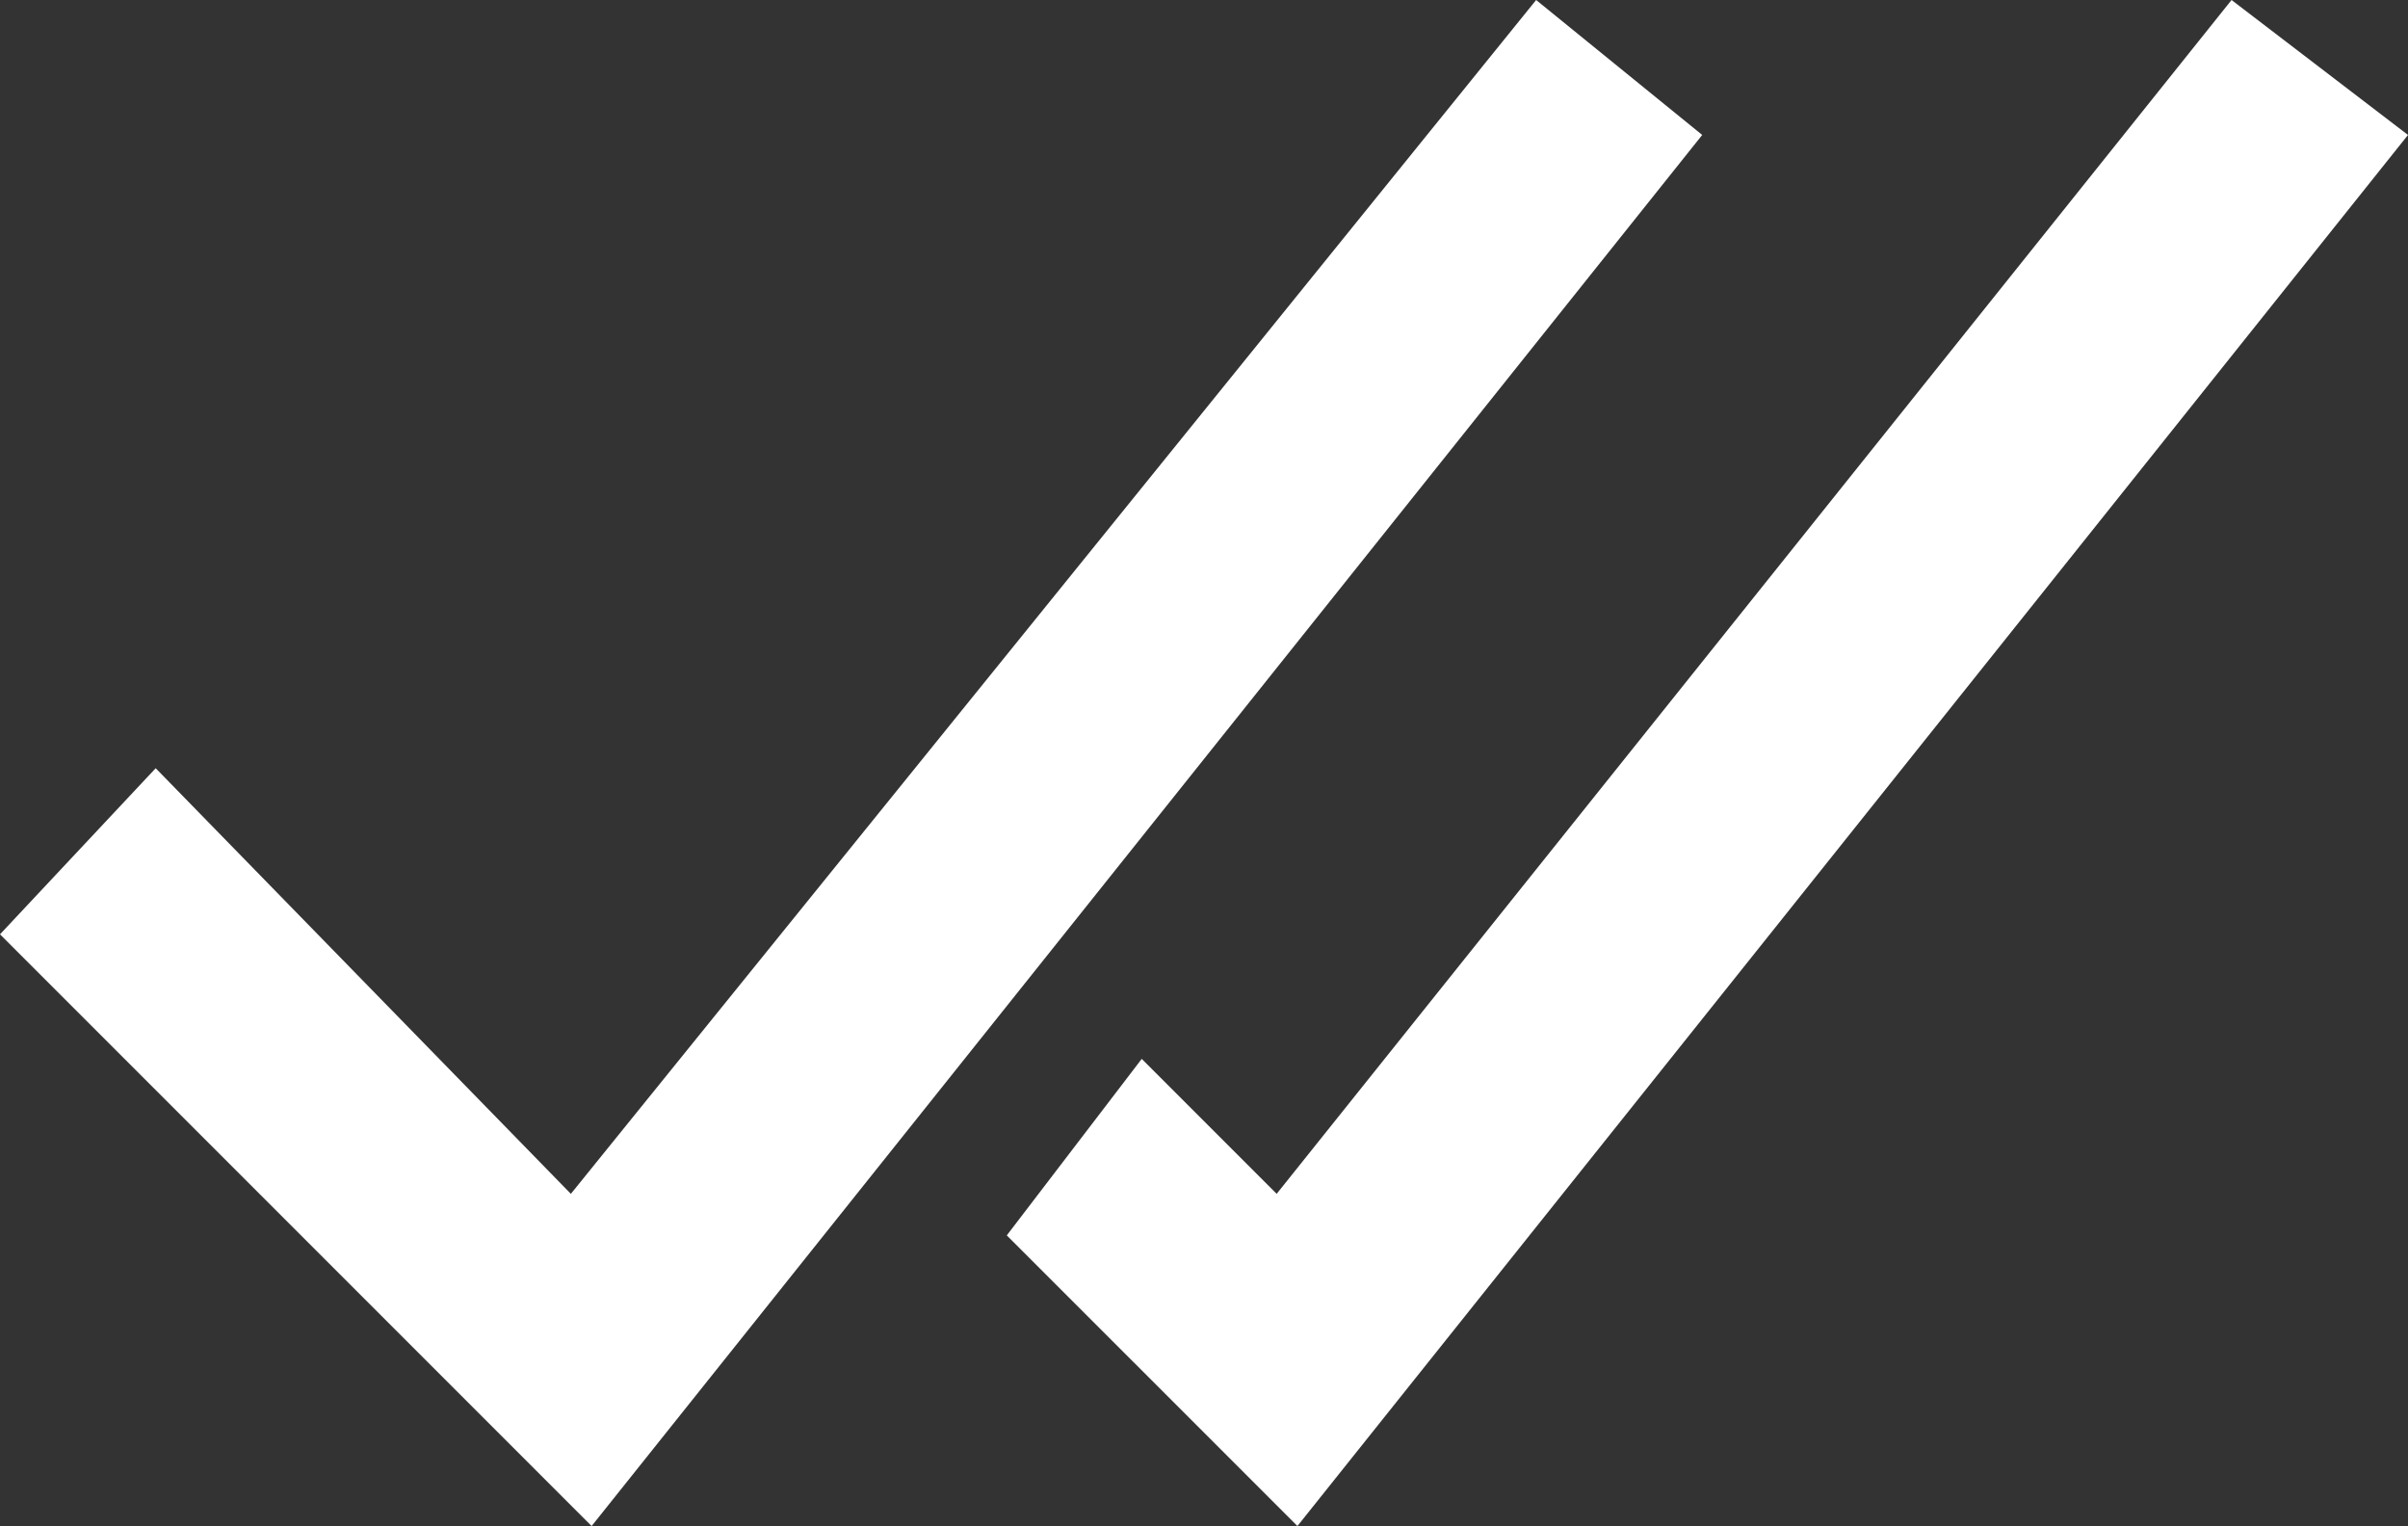
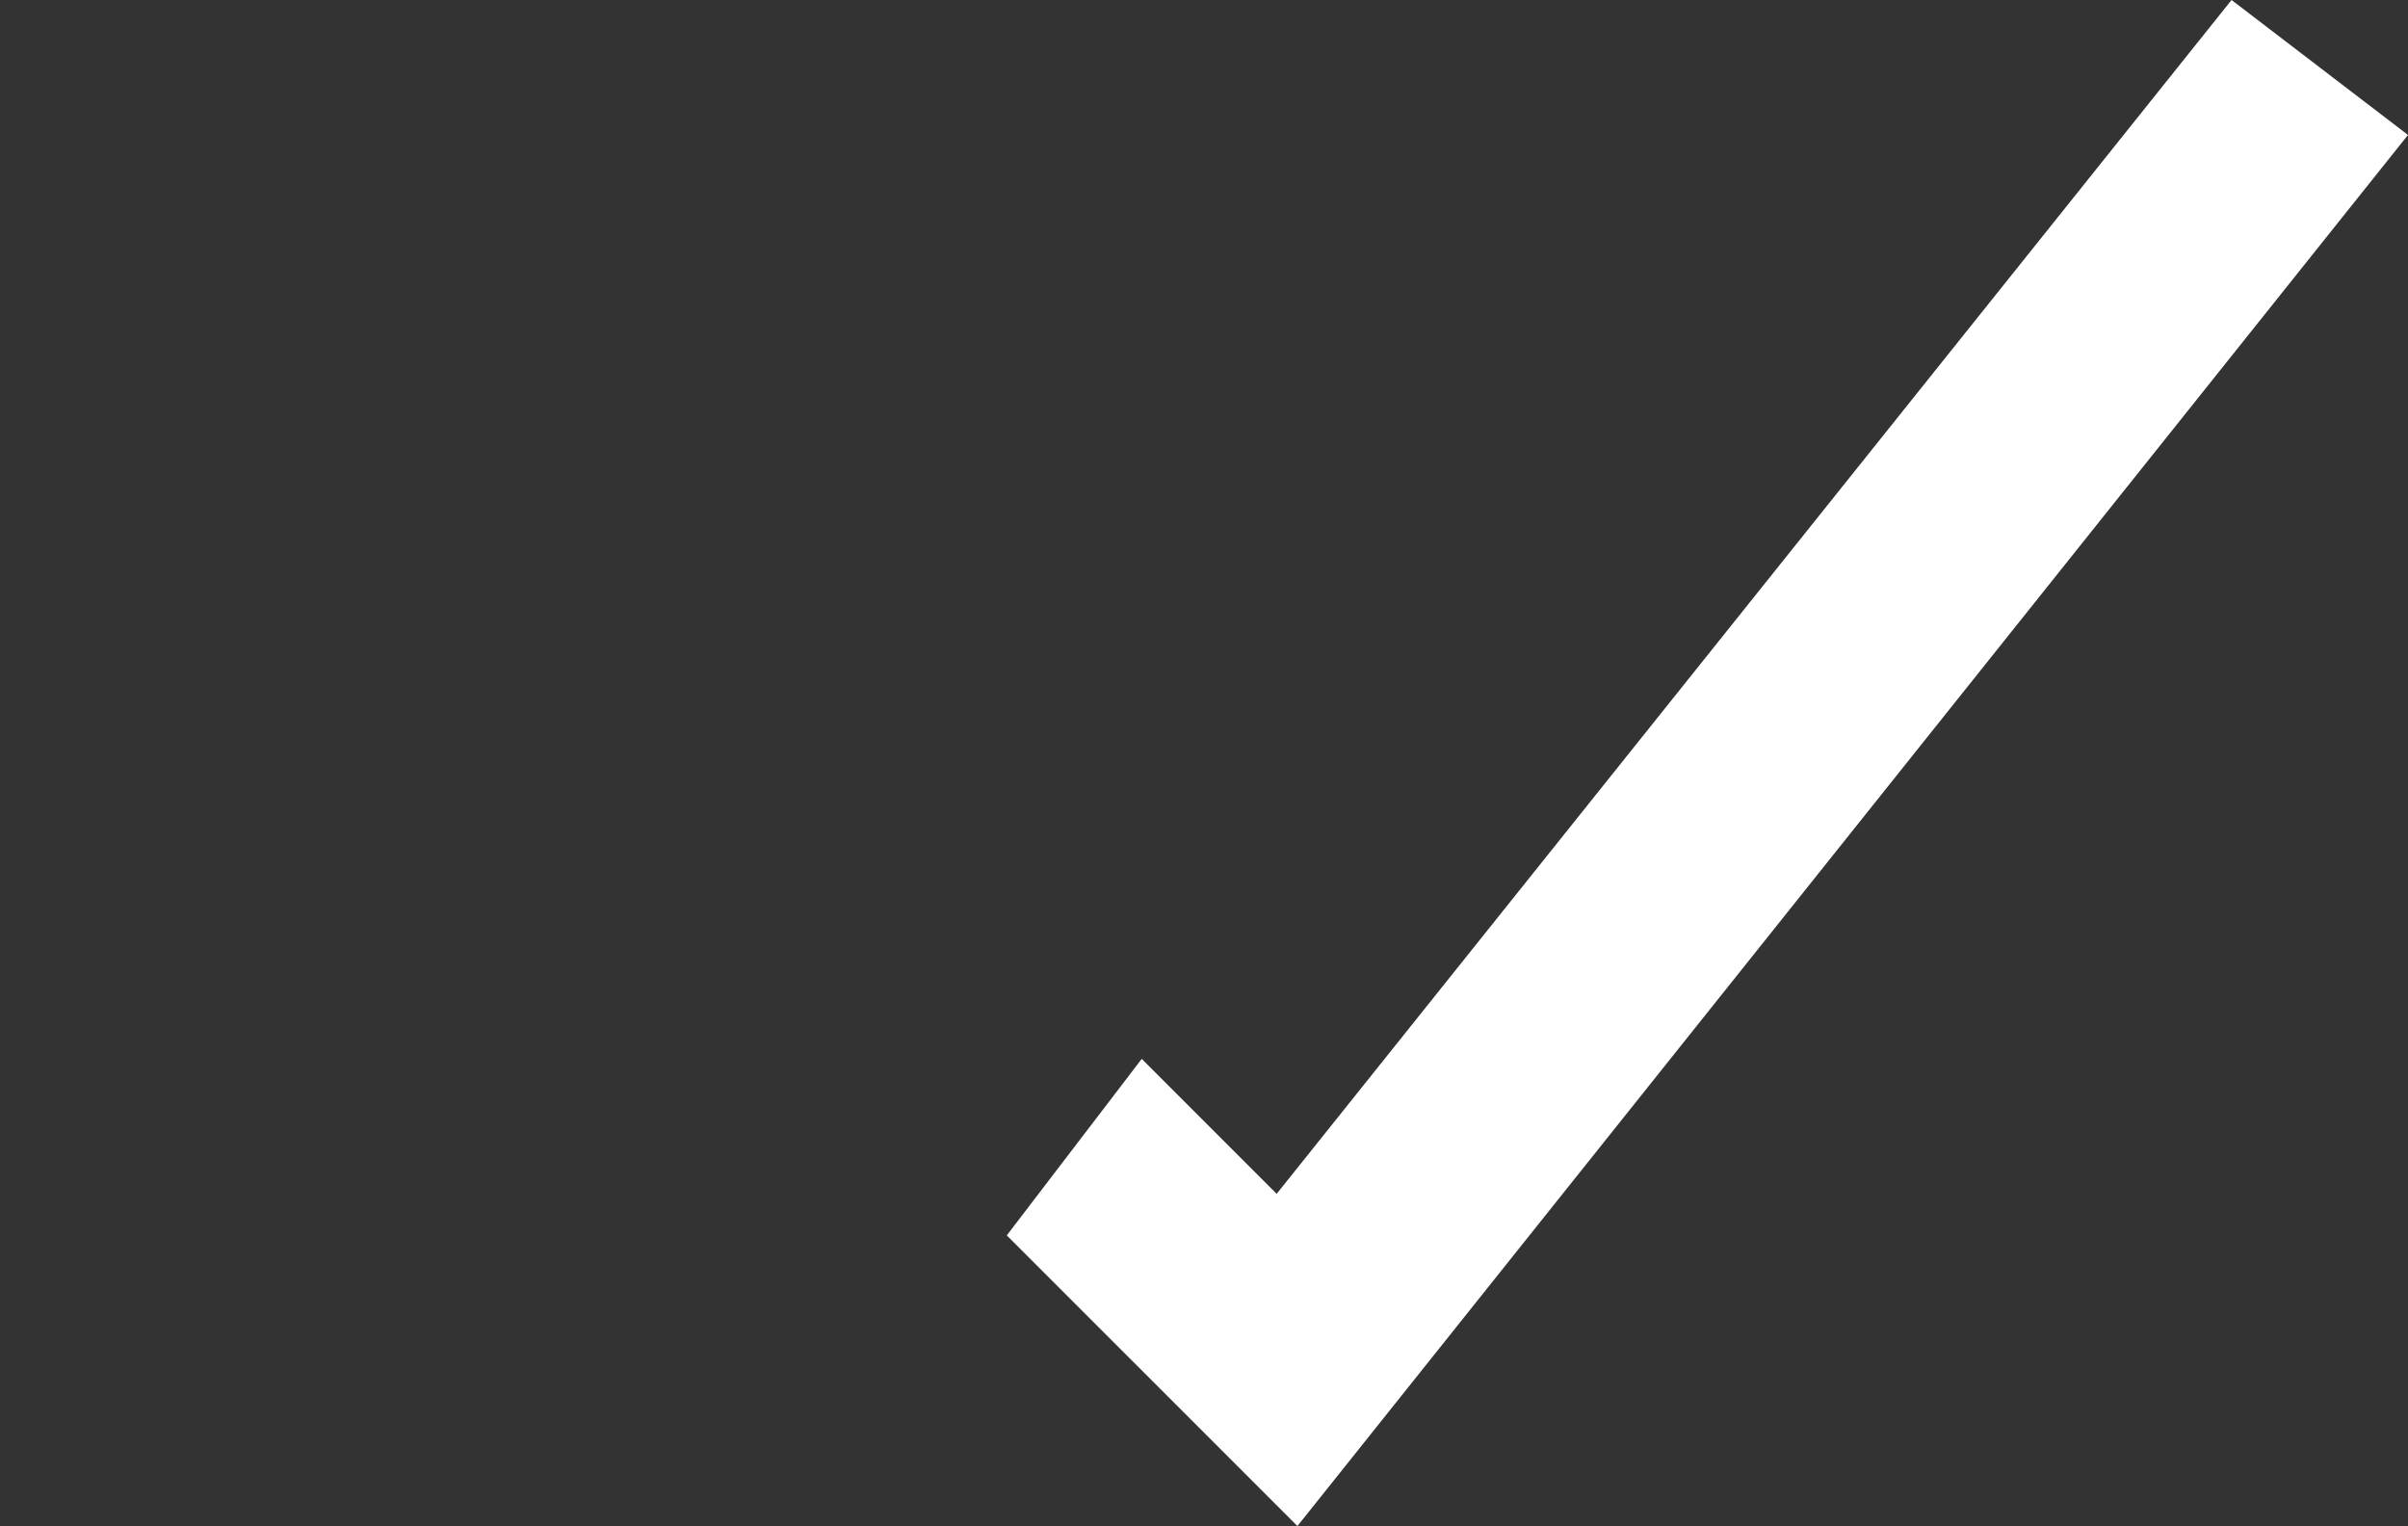
<svg xmlns="http://www.w3.org/2000/svg" version="1.1" id="Layer_1" x="0px" y="0px" viewBox="0 0 23.2 14.7" style="enable-background:new 0 0 23.2 14.7;" xml:space="preserve">
  <rect x="0" y="0" width="23.2" height="14.7" fill="#333333" stroke="none" />
  <style type="text/css">
	.st0{fill:#FFFFFF;}
</style>
  <g>
-     <polygon class="st0" points="5.7,14.7 0,9 1.5,7.4 5.5,11.5 14.8,0 16.4,1.3  " />
    <polygon class="st0" points="12.5,14.7 9.7,11.9 11,10.2 12.3,11.5 21.5,0 23.2,1.3  " />
  </g>
</svg>